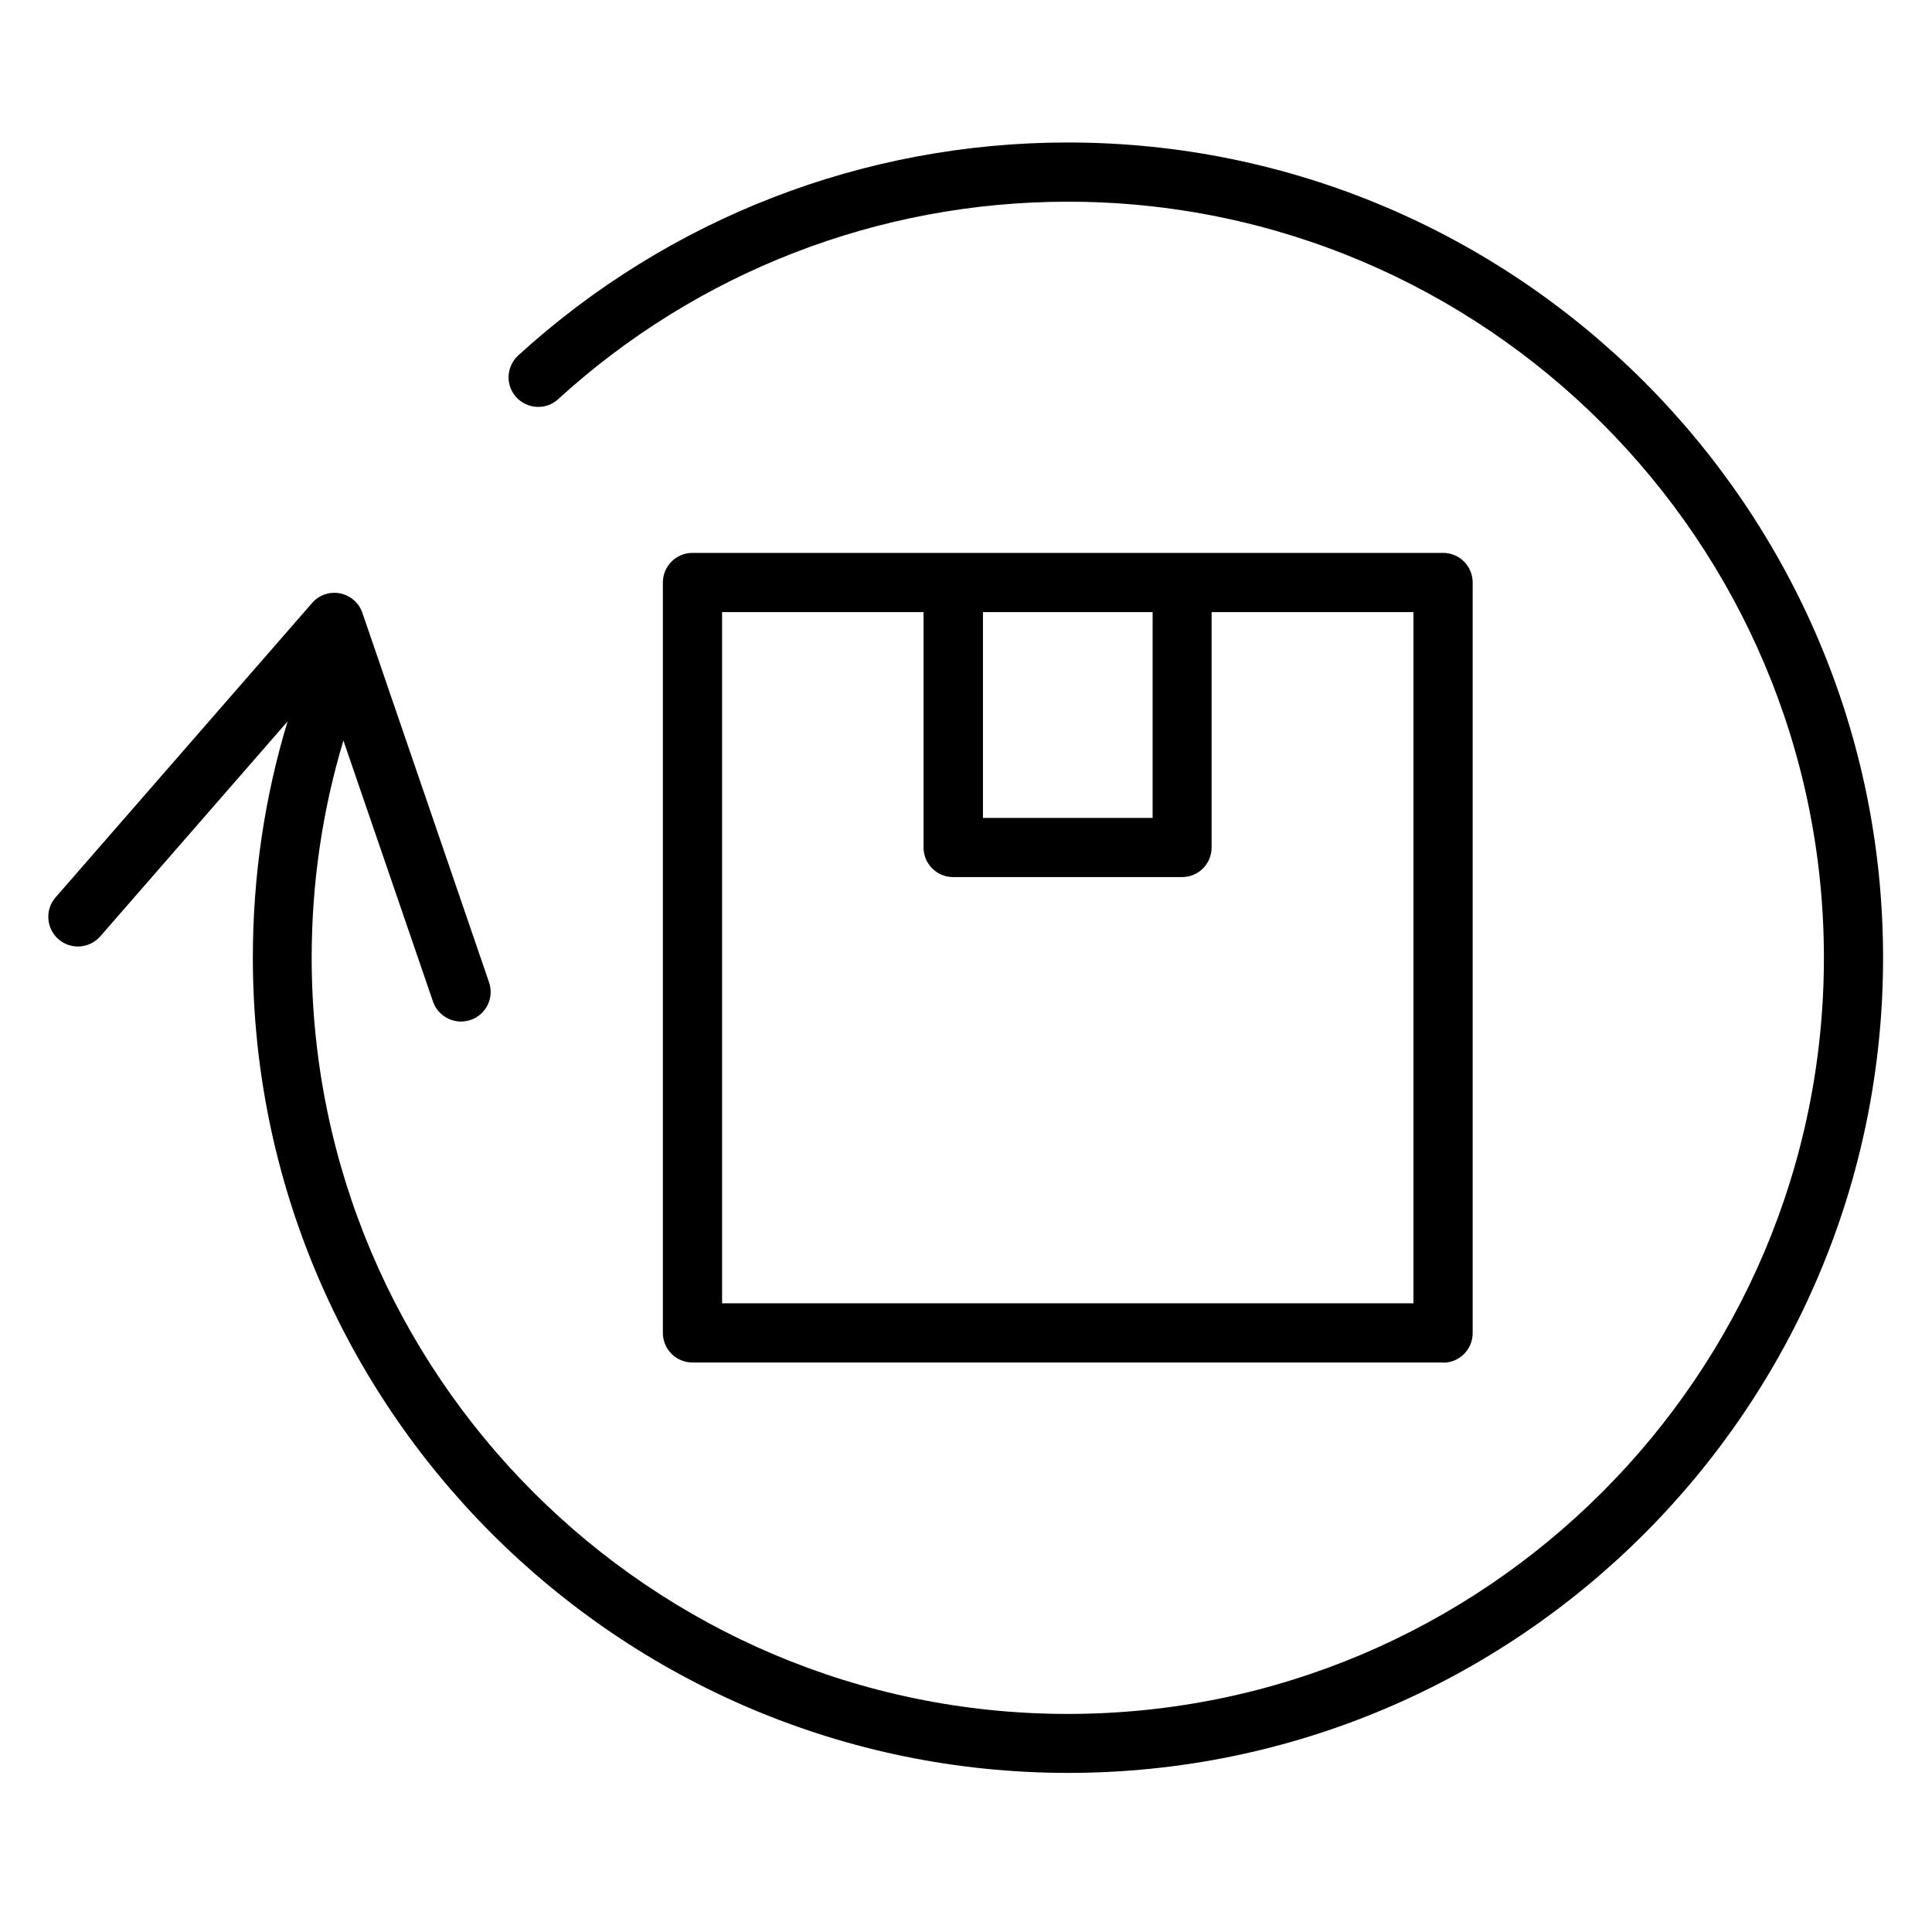
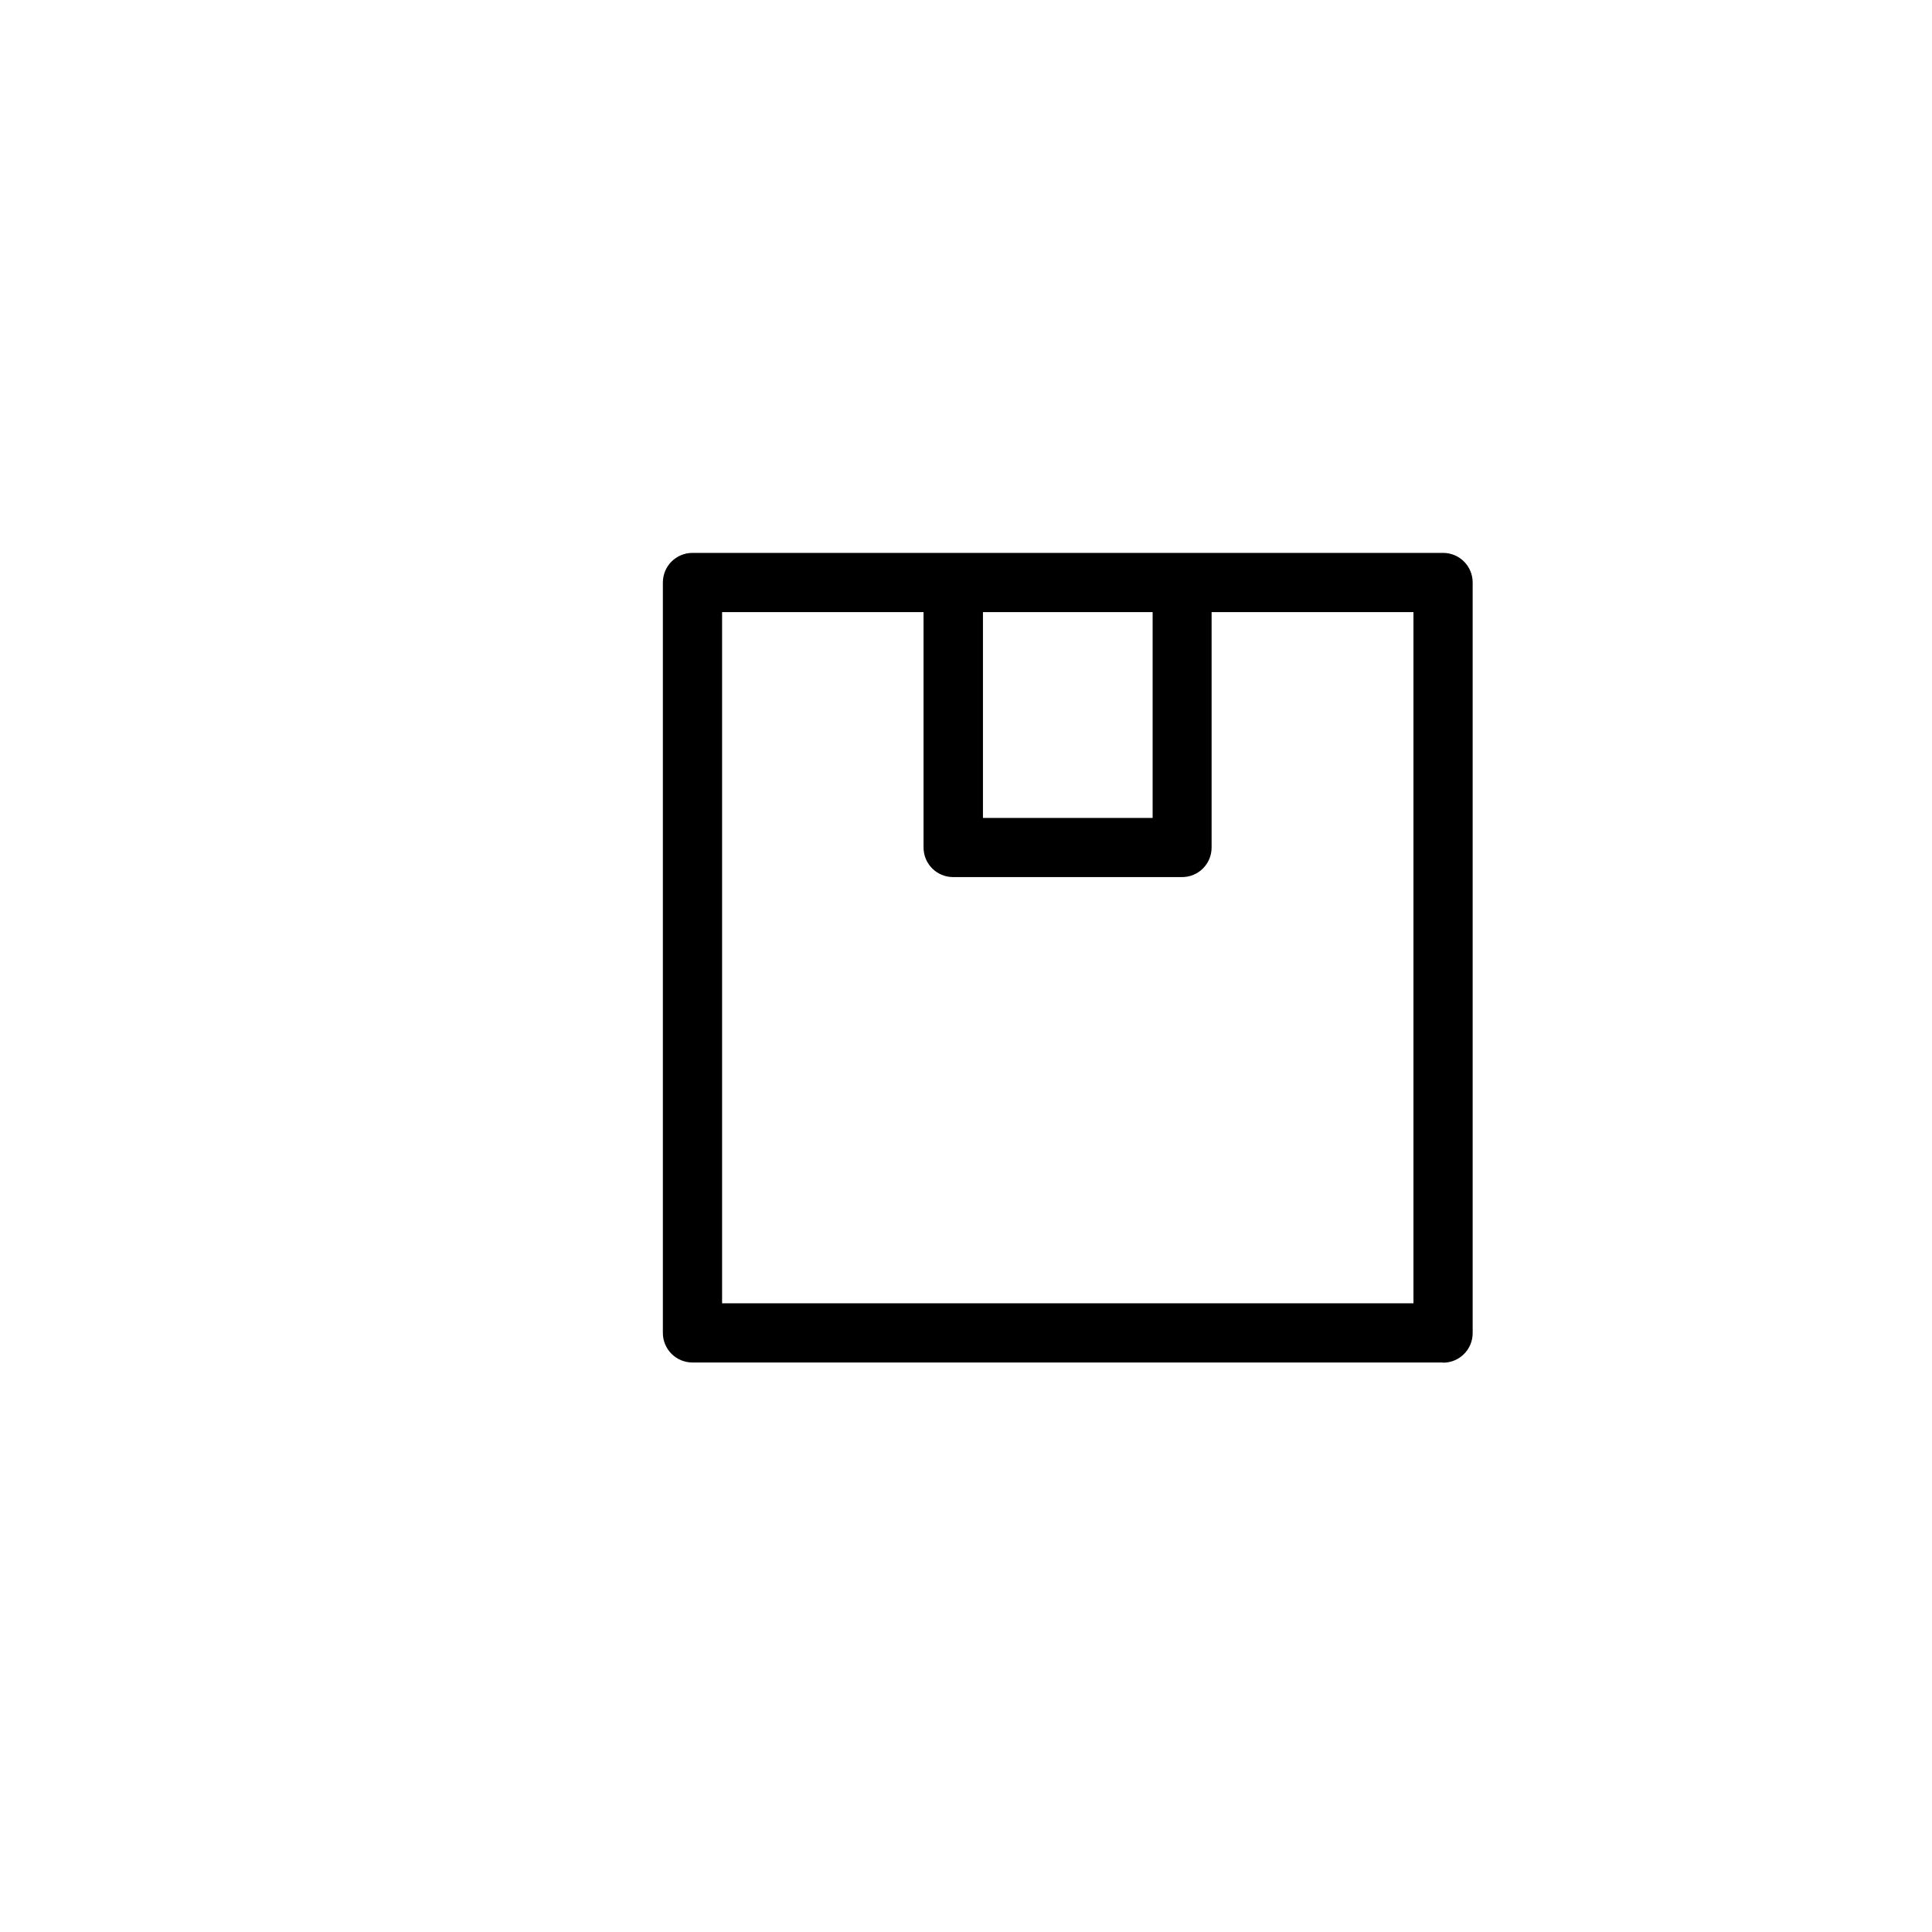
<svg xmlns="http://www.w3.org/2000/svg" viewBox="0 0 40 40" version="1.1">
  <title>Online Return</title>
  <g stroke="none" stroke-width="1" fill="none" fill-rule="evenodd">
    <g transform="translate(-63, -323.05)" fill="currentColor" fill-rule="nonzero">
      <g transform="translate(39, 220)">
        <g transform="translate(25, 106)">
-           <path d="M21.107,0 C16.887,0 12.847,1.565 9.73,4.408 C9.481,4.637 9.46,5.025 9.689,5.274 C9.918,5.523 10.306,5.544 10.555,5.315 C13.443,2.68 17.189,1.226 21.107,1.226 C29.739,1.226 36.762,8.248 36.762,16.88 C36.762,25.512 29.739,32.535 21.107,32.535 C12.475,32.535 5.453,25.512 5.453,16.88 C5.453,15.34 5.673,13.833 6.11,12.382 L7.965,17.787 C8.051,18.04 8.292,18.2 8.545,18.2 C8.611,18.2 8.68,18.187 8.745,18.167 C9.064,18.057 9.236,17.709 9.125,17.387 L6.503,9.739 C6.433,9.531 6.257,9.38 6.041,9.335 C5.824,9.294 5.604,9.367 5.461,9.535 L0.15,15.63 C-0.071,15.883 -0.046,16.271 0.211,16.496 C0.465,16.717 0.853,16.692 1.077,16.435 L4.954,11.986 C4.476,13.563 4.235,15.201 4.235,16.876 C4.235,26.182 11.809,33.756 21.115,33.756 C30.421,33.756 37.987,26.186 37.987,16.88 C37.987,7.574 30.413,0 21.107,0 Z" />
          <path d="M28.877,25.263 C29.216,25.263 29.49,24.989 29.49,24.65 L29.49,9.11 C29.49,8.771 29.216,8.497 28.877,8.497 L23.477,8.497 L18.738,8.497 L13.337,8.497 C12.998,8.497 12.724,8.771 12.724,9.11 L12.724,24.646 C12.724,24.985 12.998,25.259 13.337,25.259 L28.877,25.259 L28.877,25.263 Z M22.864,9.723 L22.864,13.984 L19.351,13.984 L19.351,9.723 L22.864,9.723 Z M13.95,9.723 L18.121,9.723 L18.121,14.596 C18.121,14.936 18.395,15.209 18.734,15.209 L23.473,15.209 C23.812,15.209 24.085,14.936 24.085,14.596 L24.085,9.723 L28.264,9.723 L28.264,24.033 L13.95,24.033 L13.95,9.723 Z" />
        </g>
      </g>
    </g>
  </g>
</svg>